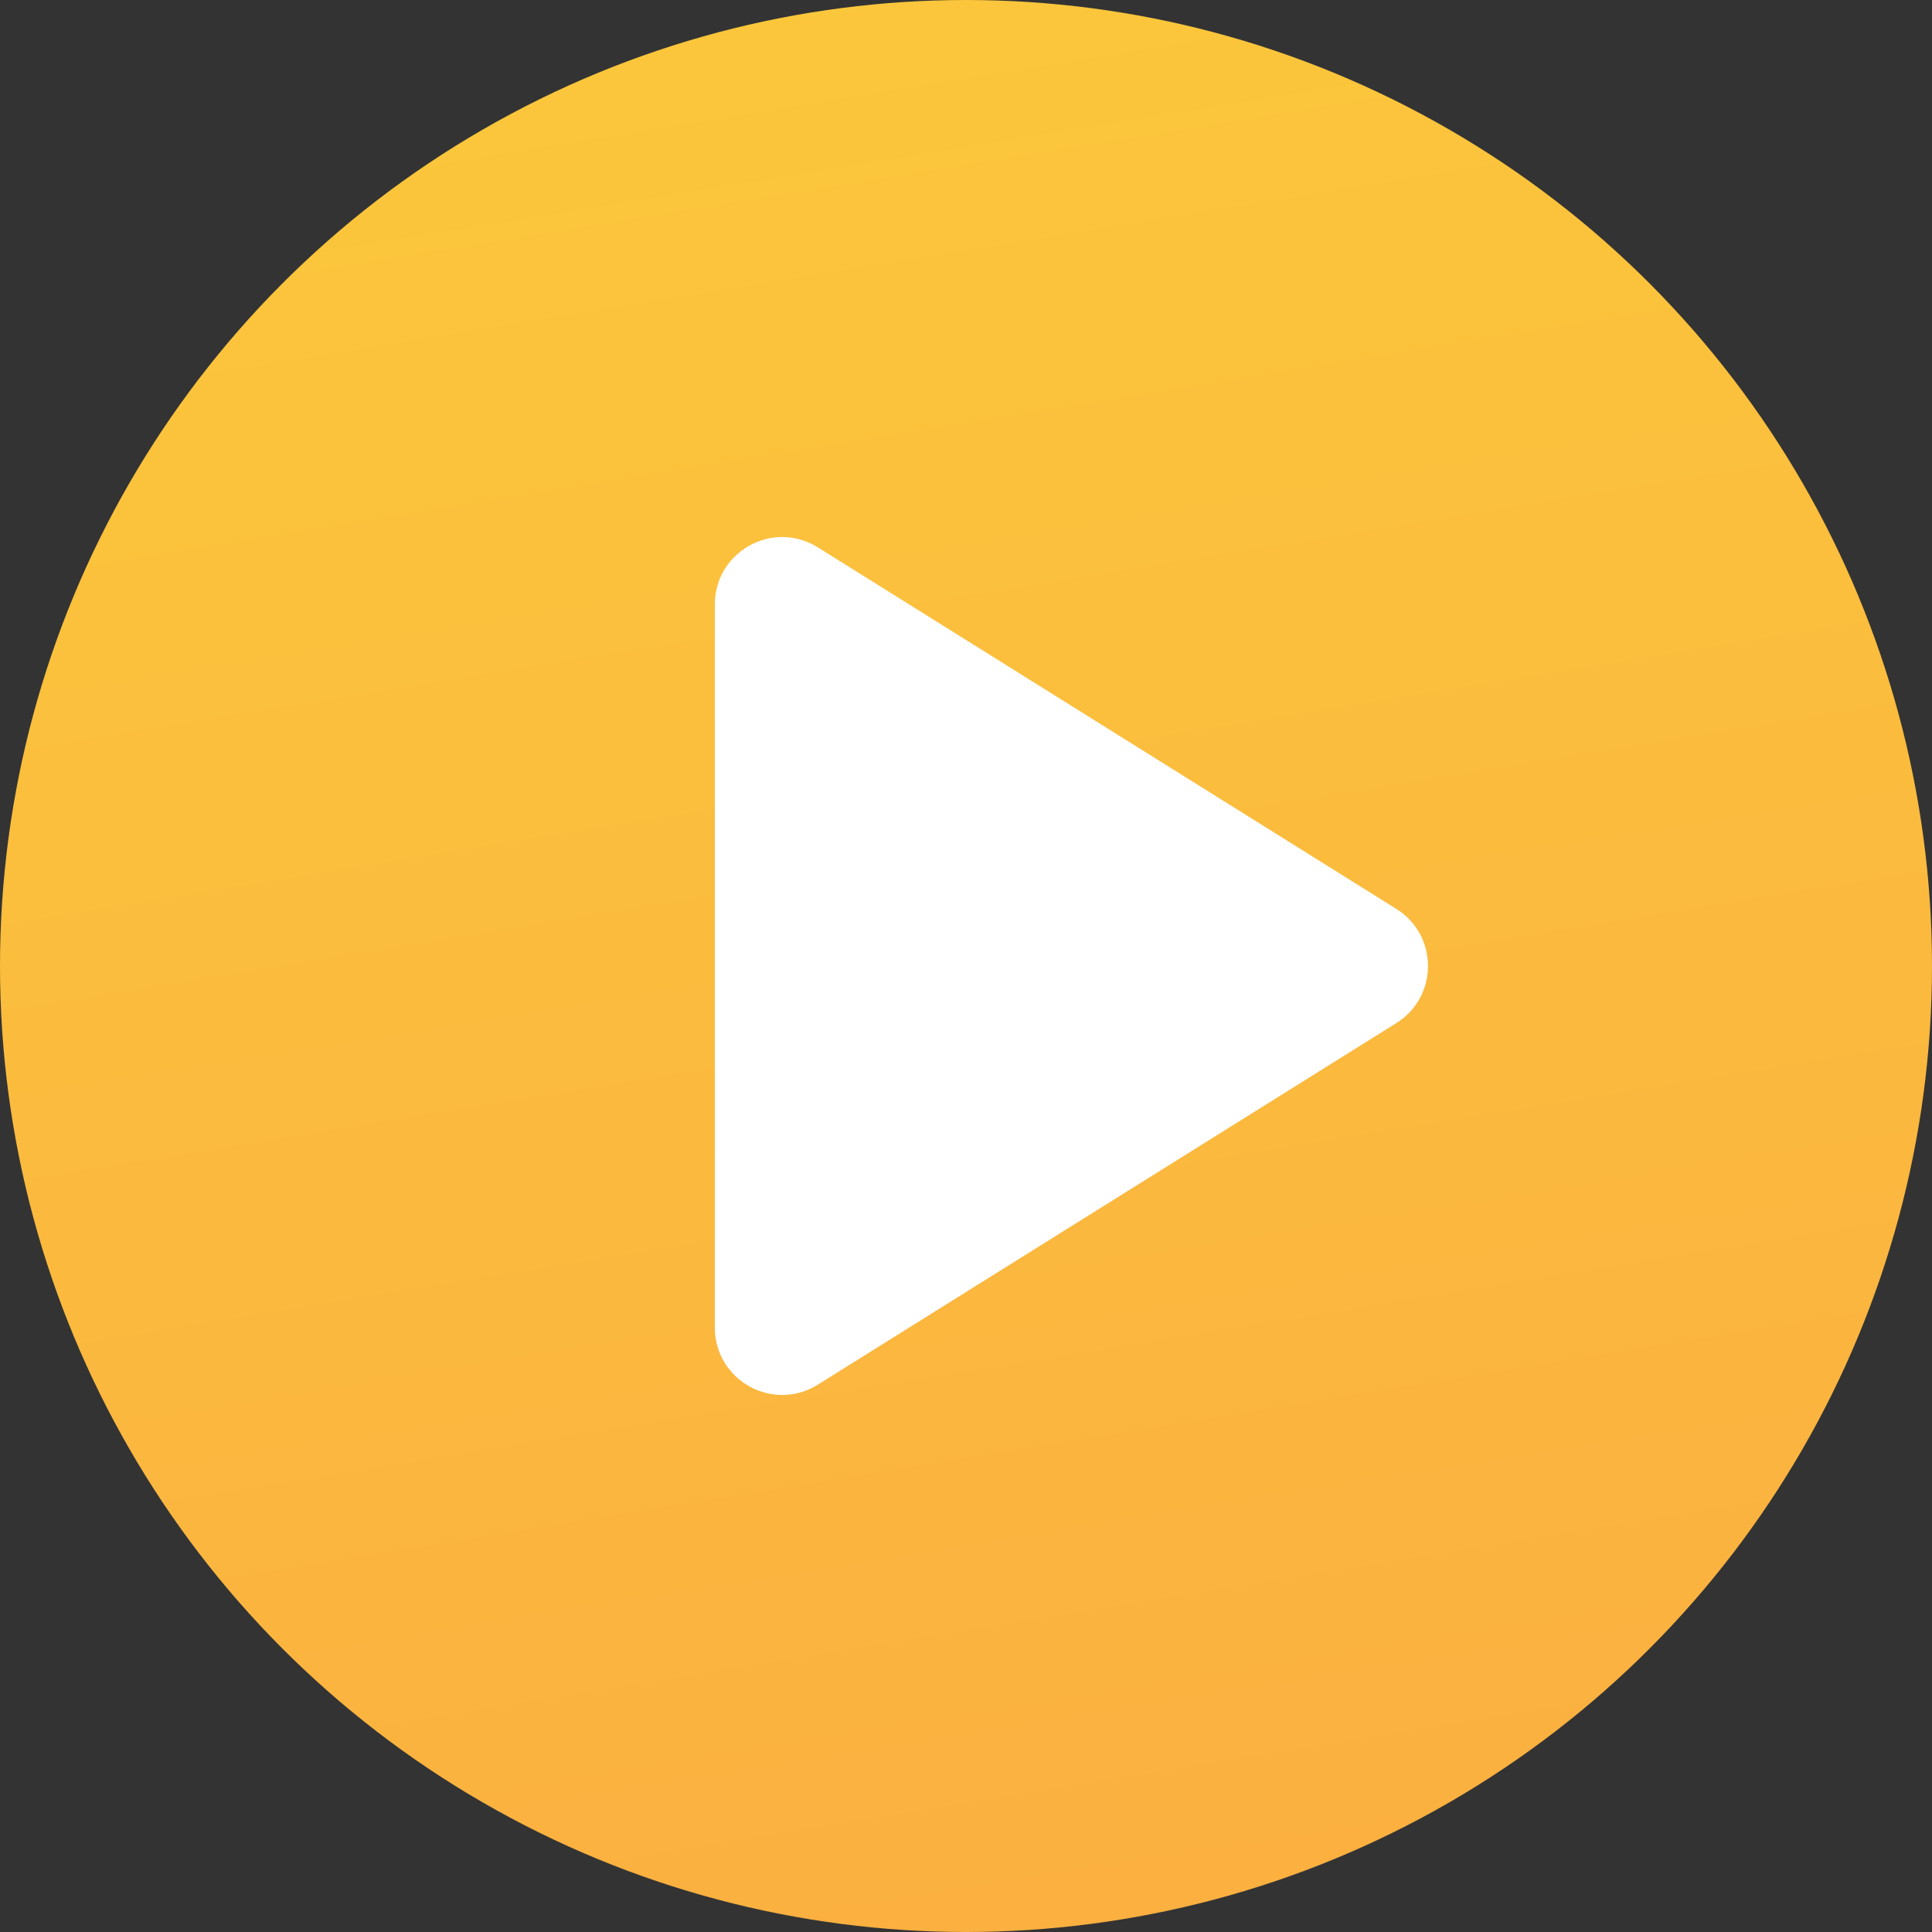
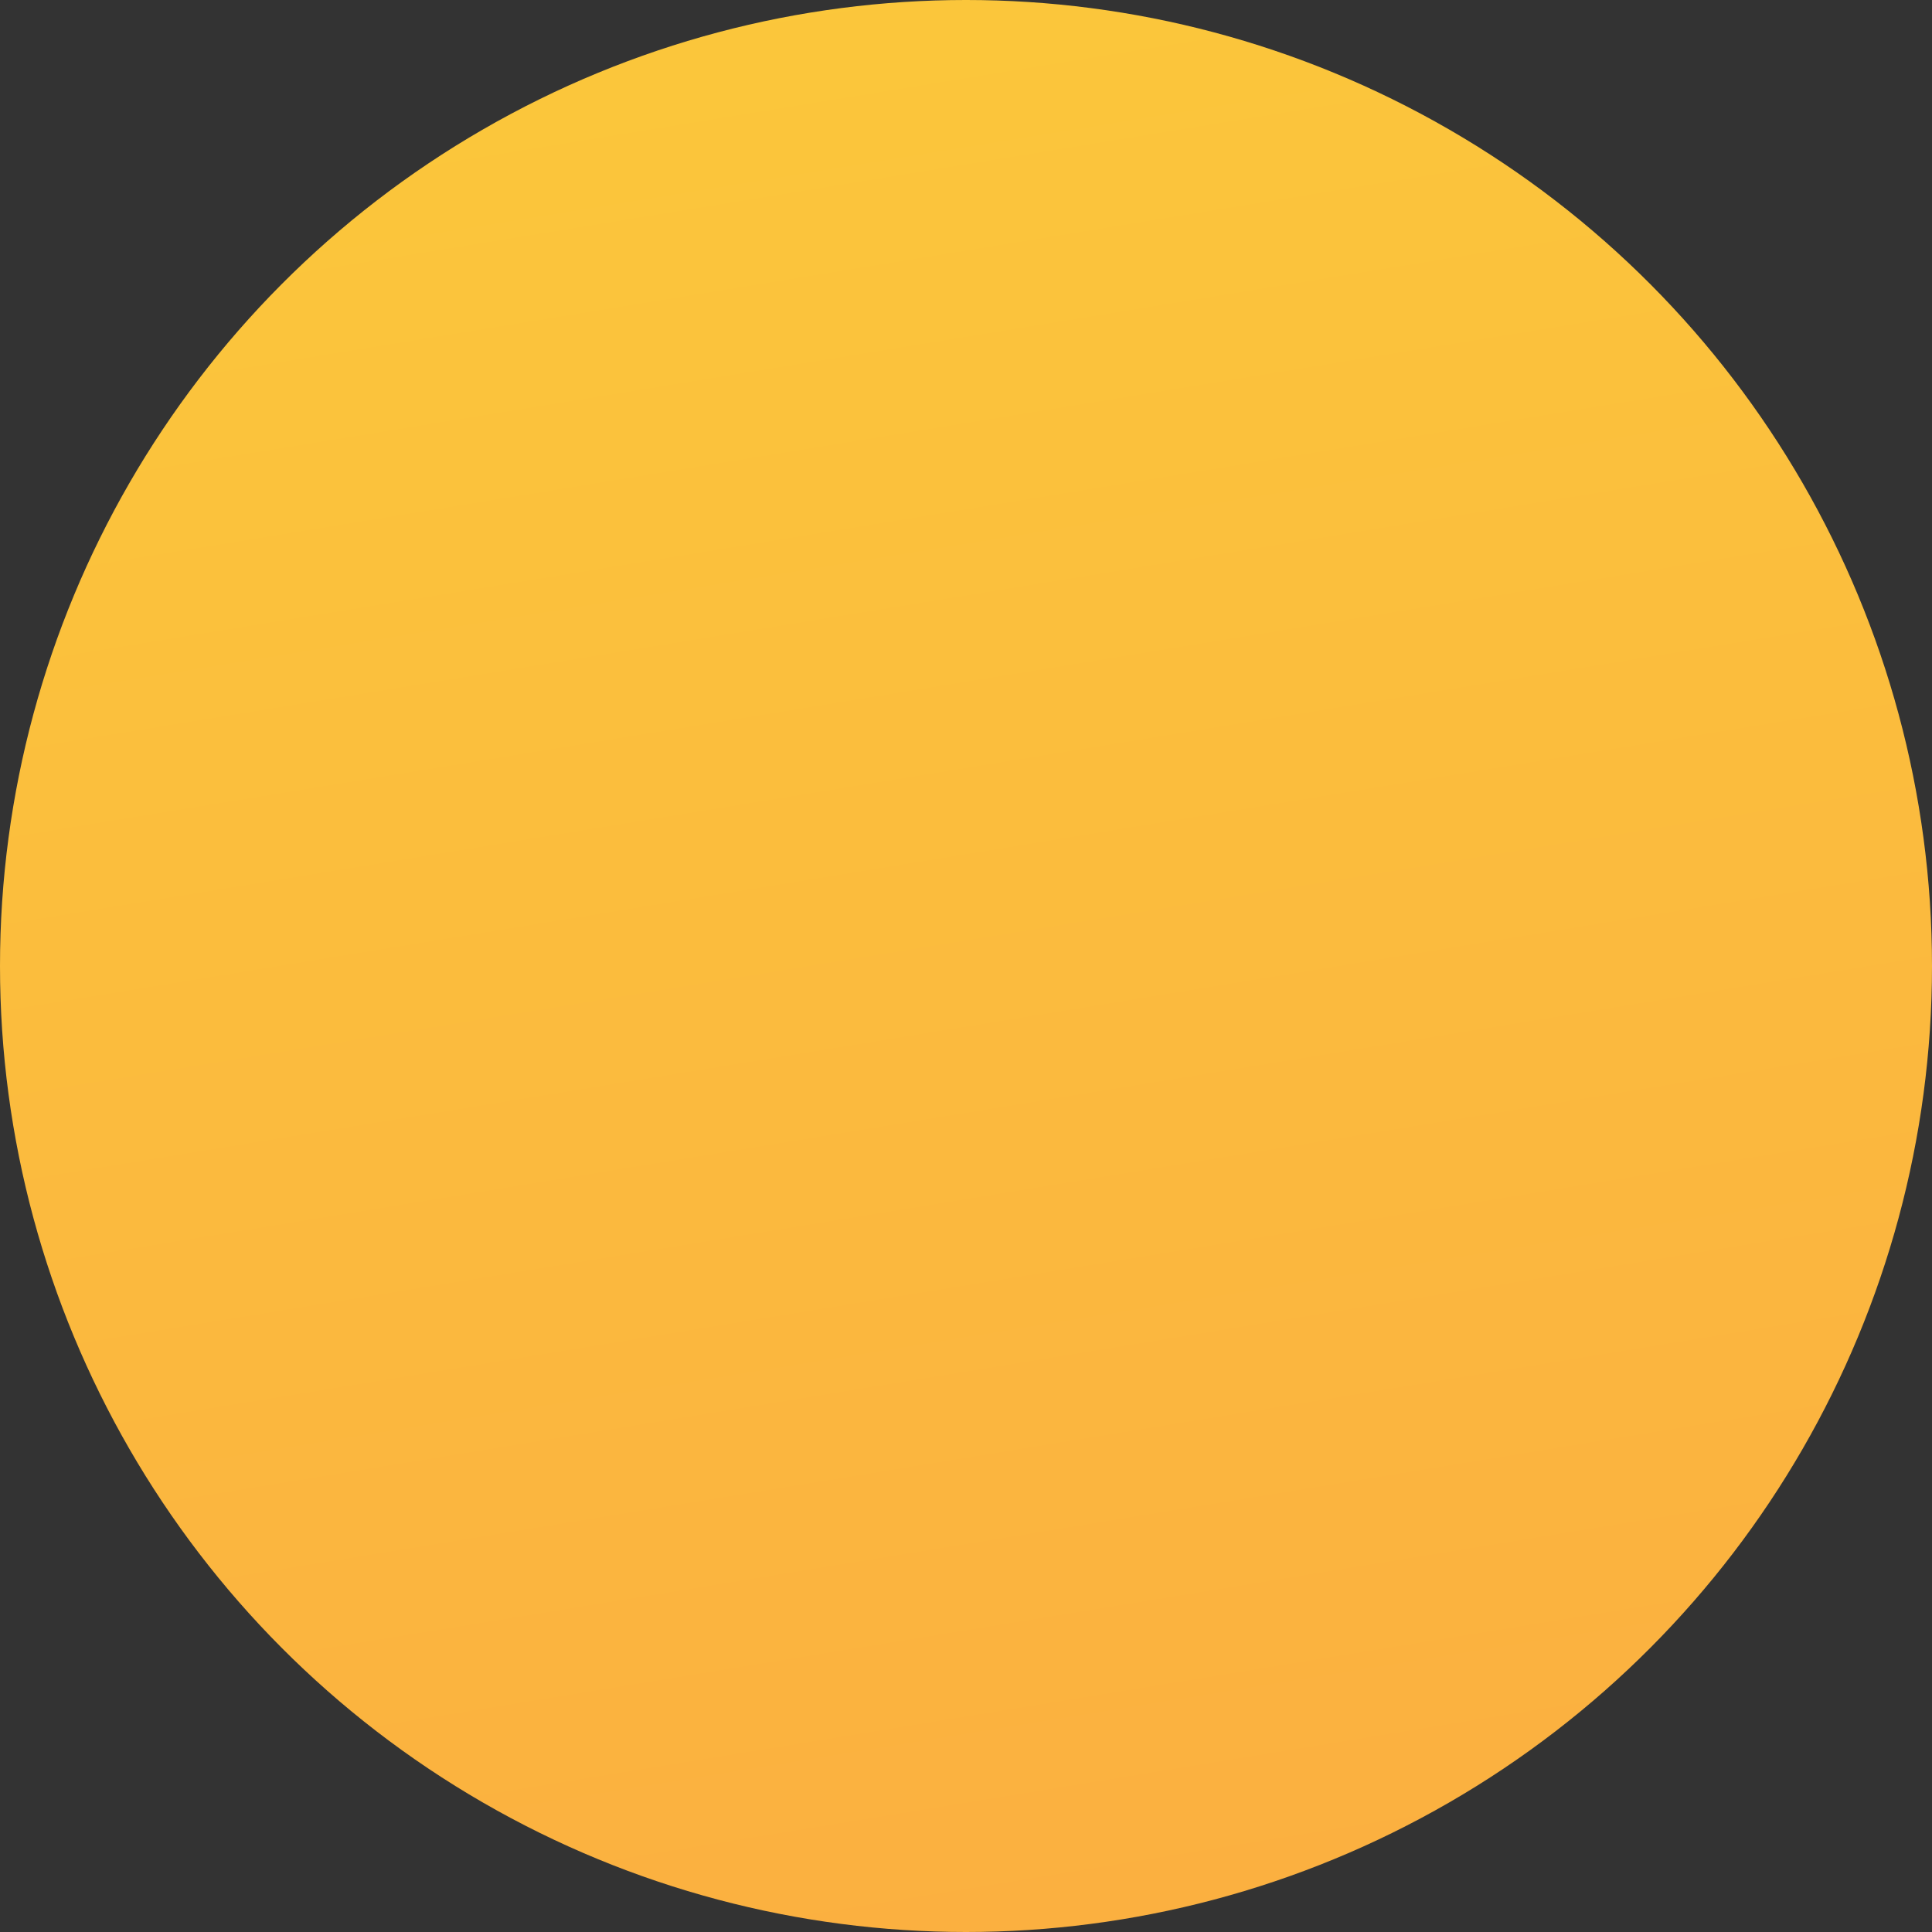
<svg xmlns="http://www.w3.org/2000/svg" width="80" height="80" viewBox="0 0 80 80" fill="none">
  <rect x="0" y="0" width="80" height="80" fill="#333333" stroke="none" />
  <circle cx="40" cy="40" r="40" fill="url(#paint0_linear_210_3439)" />
-   <path d="M29.6 25.027C29.6 22.839 32.007 21.504 33.863 22.664L57.82 37.637C59.566 38.729 59.566 41.271 57.82 42.363L33.863 57.336C32.007 58.496 29.6 57.161 29.6 54.973V25.027Z" fill="white" />
  <defs>
    <linearGradient id="paint0_linear_210_3439" x1="26.984" y1="-5.12849e-08" x2="40" y2="80" gradientUnits="userSpaceOnUse">
      <stop stop-color="#FBC73B" />
      <stop offset="1" stop-color="#FBB040" />
    </linearGradient>
  </defs>
</svg>